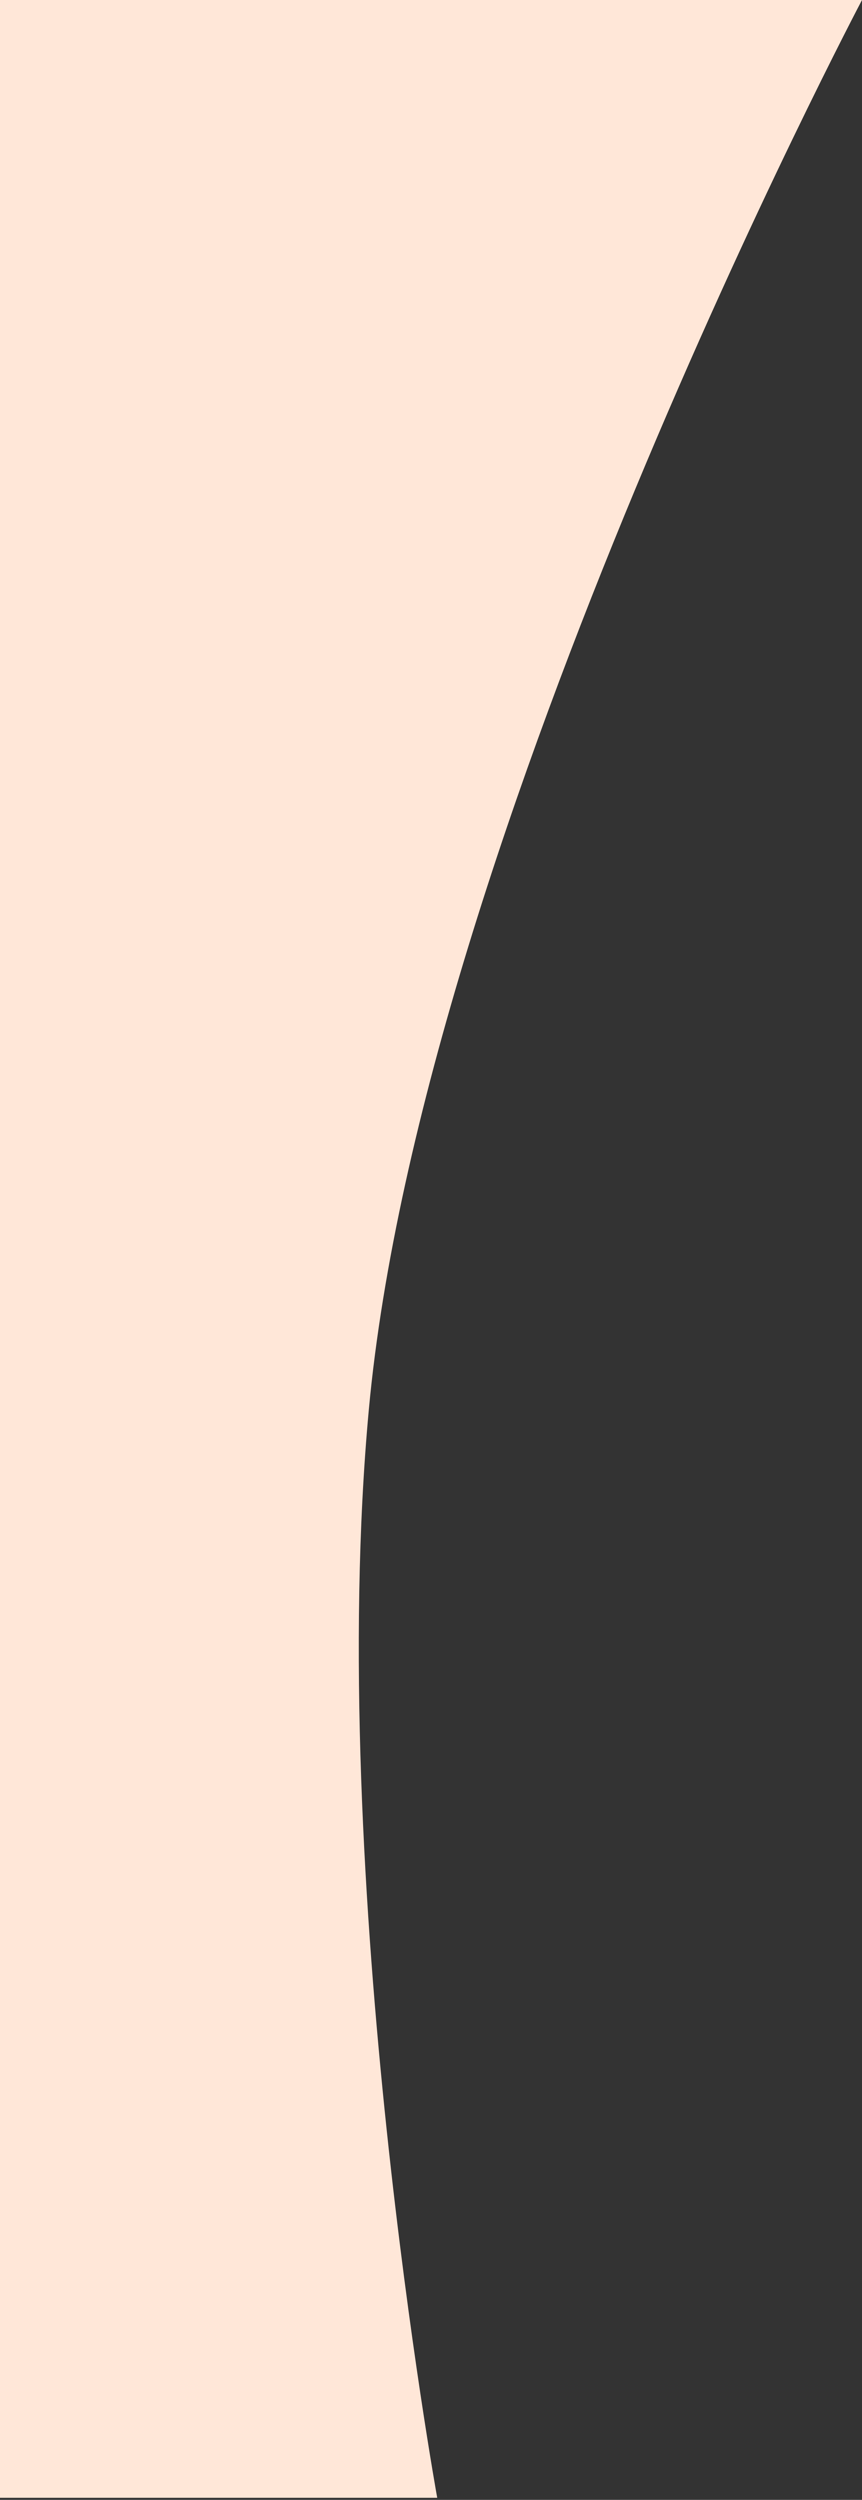
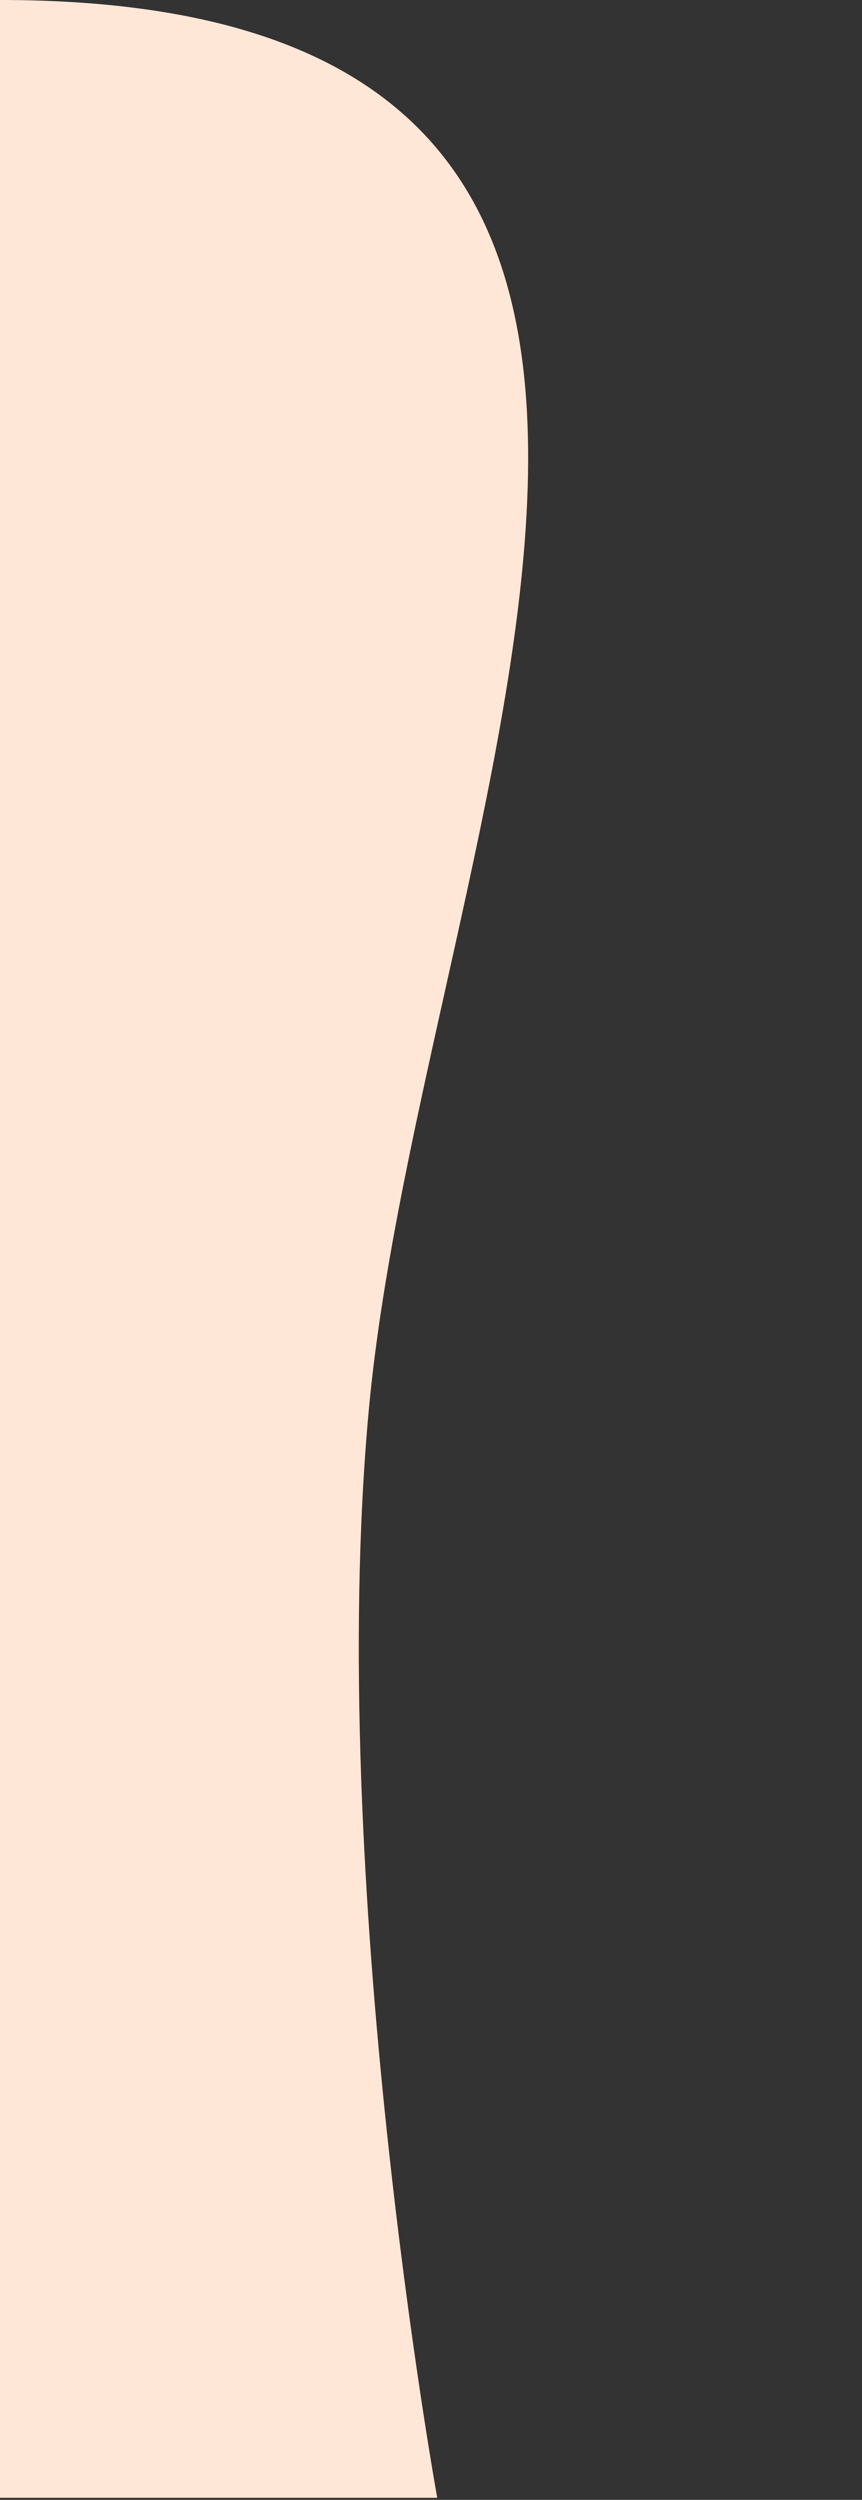
<svg xmlns="http://www.w3.org/2000/svg" width="208" height="603" viewBox="0 0 208 603" fill="none">
  <rect x="0" y="0" width="208" height="603" fill="#333333" stroke="none" />
-   <path d="M0 0H208C208 0 101.85 201.096 89 340C78.5 453.5 105.5 602.5 105.5 602.5H0V0Z" fill="#FFE7D8" />
+   <path d="M0 0C208 0 101.85 201.096 89 340C78.5 453.5 105.5 602.5 105.5 602.5H0V0Z" fill="#FFE7D8" />
</svg>